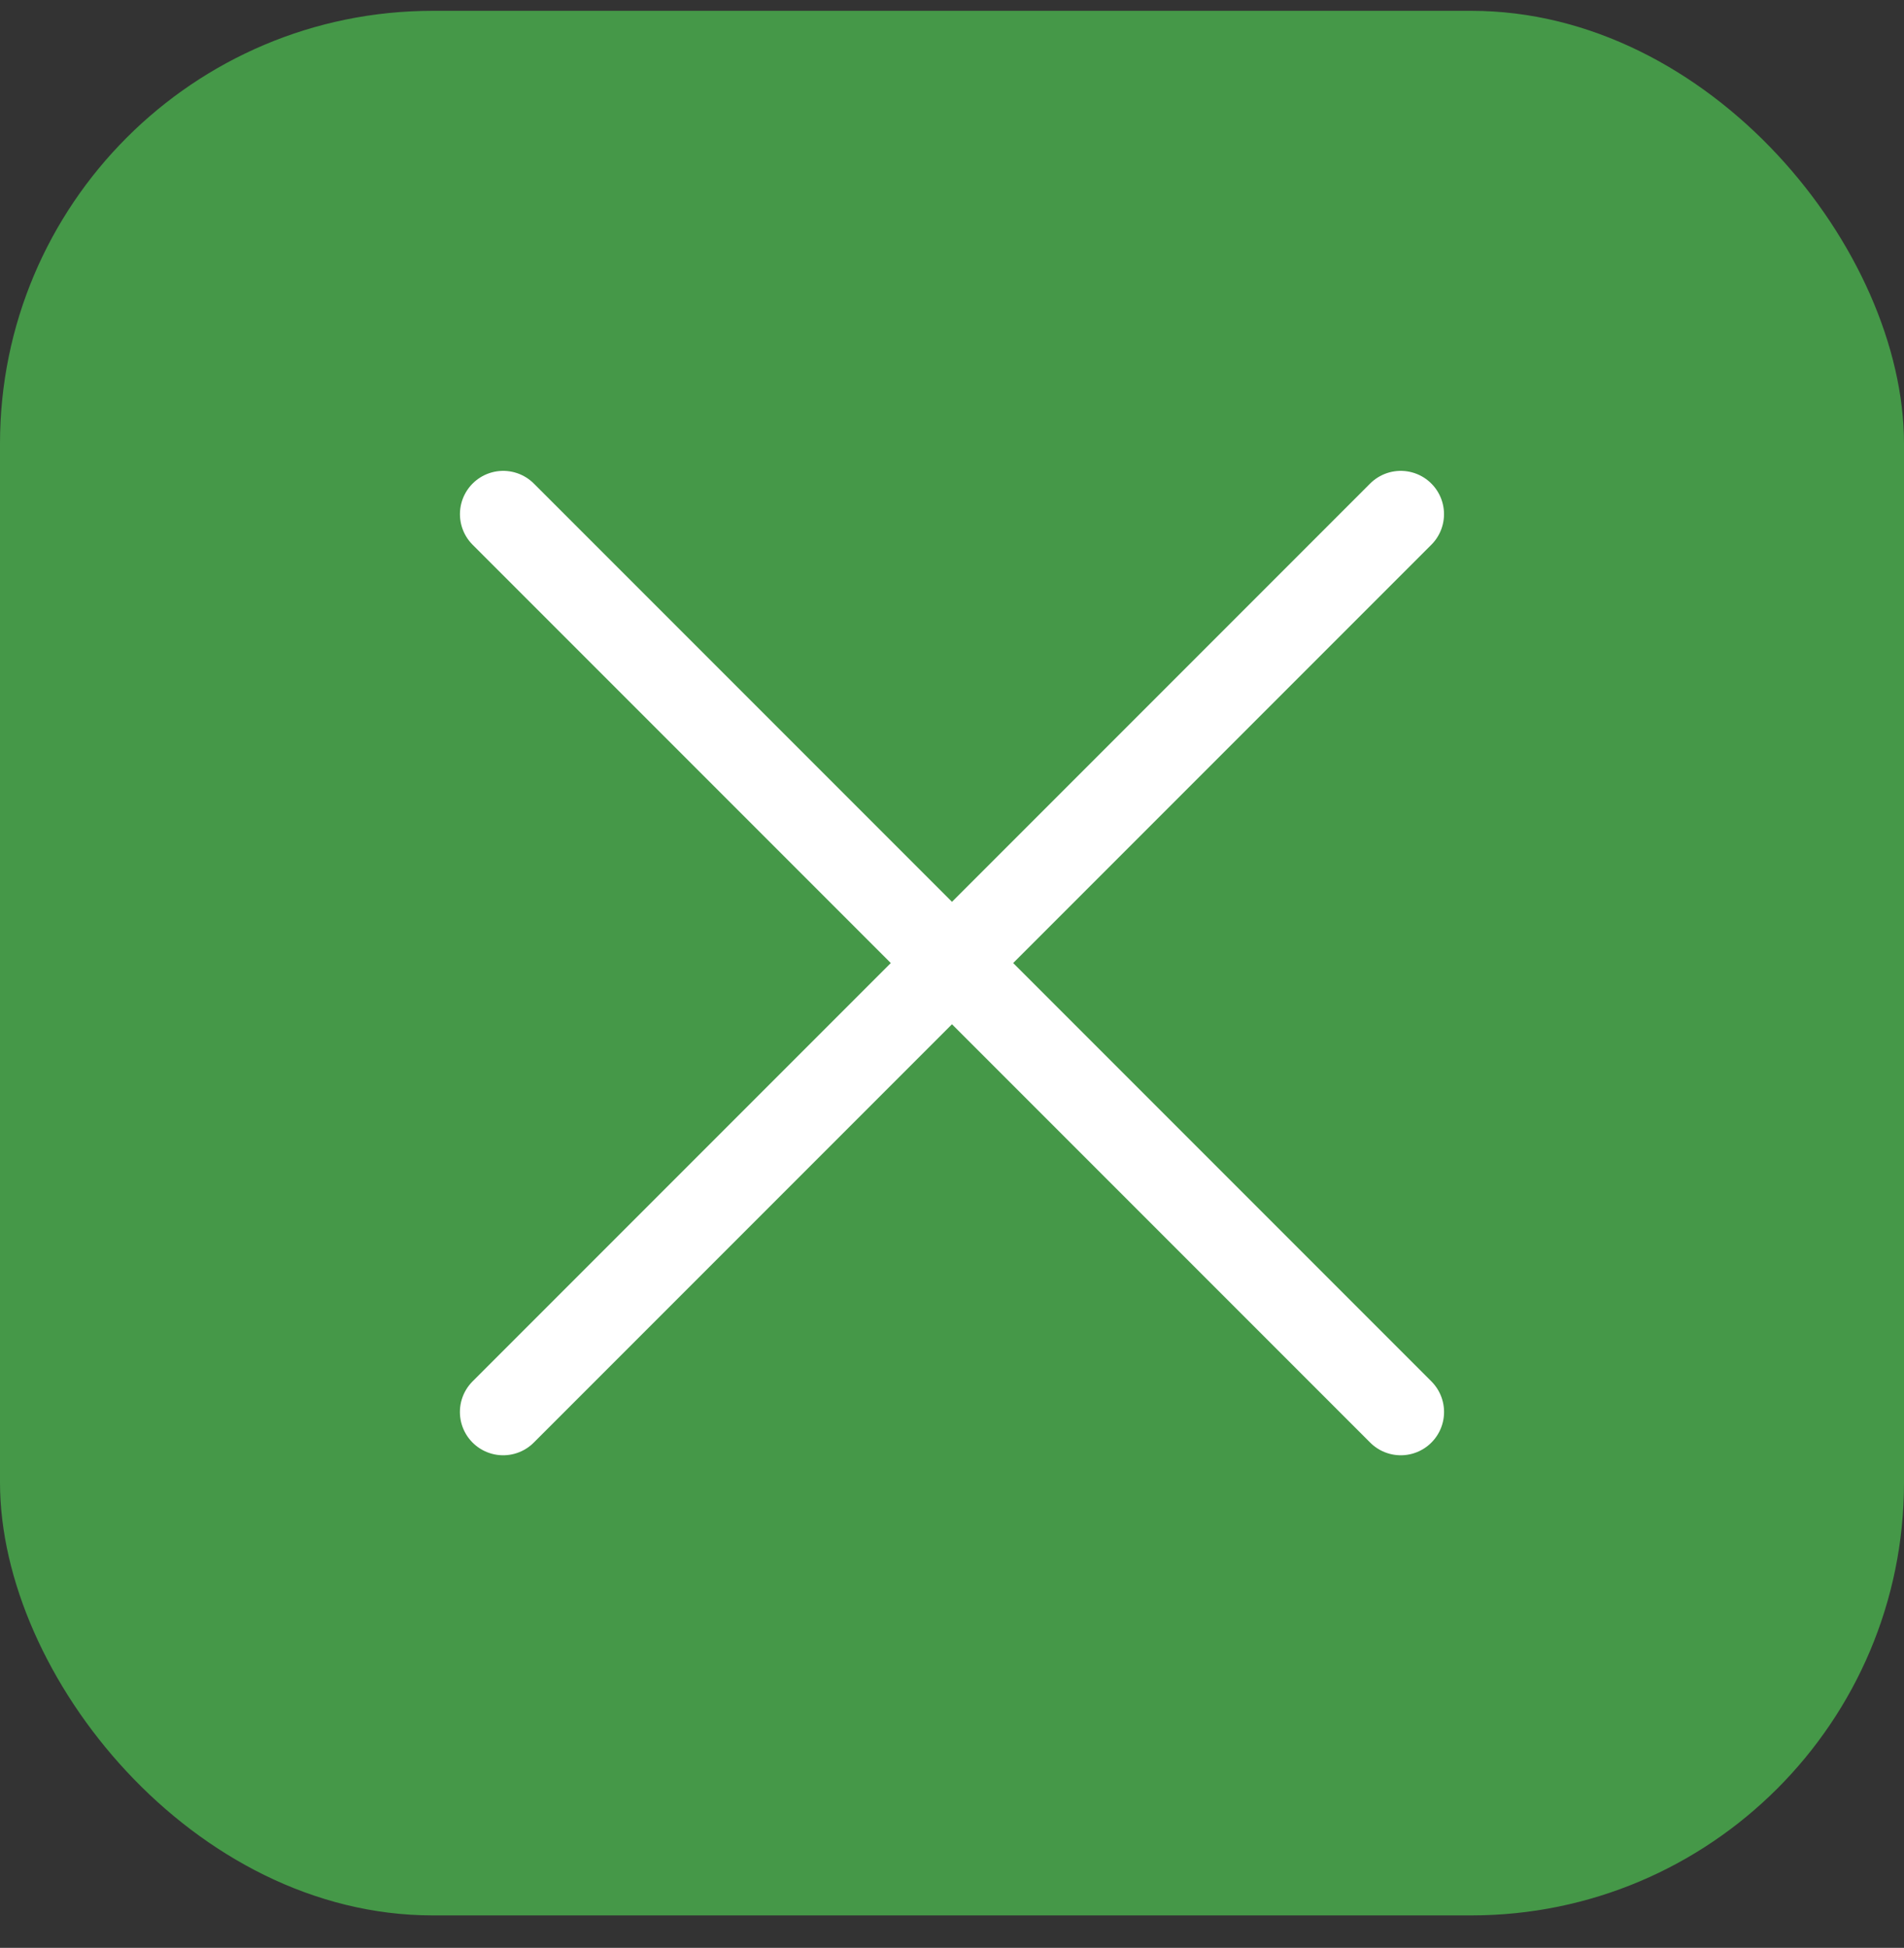
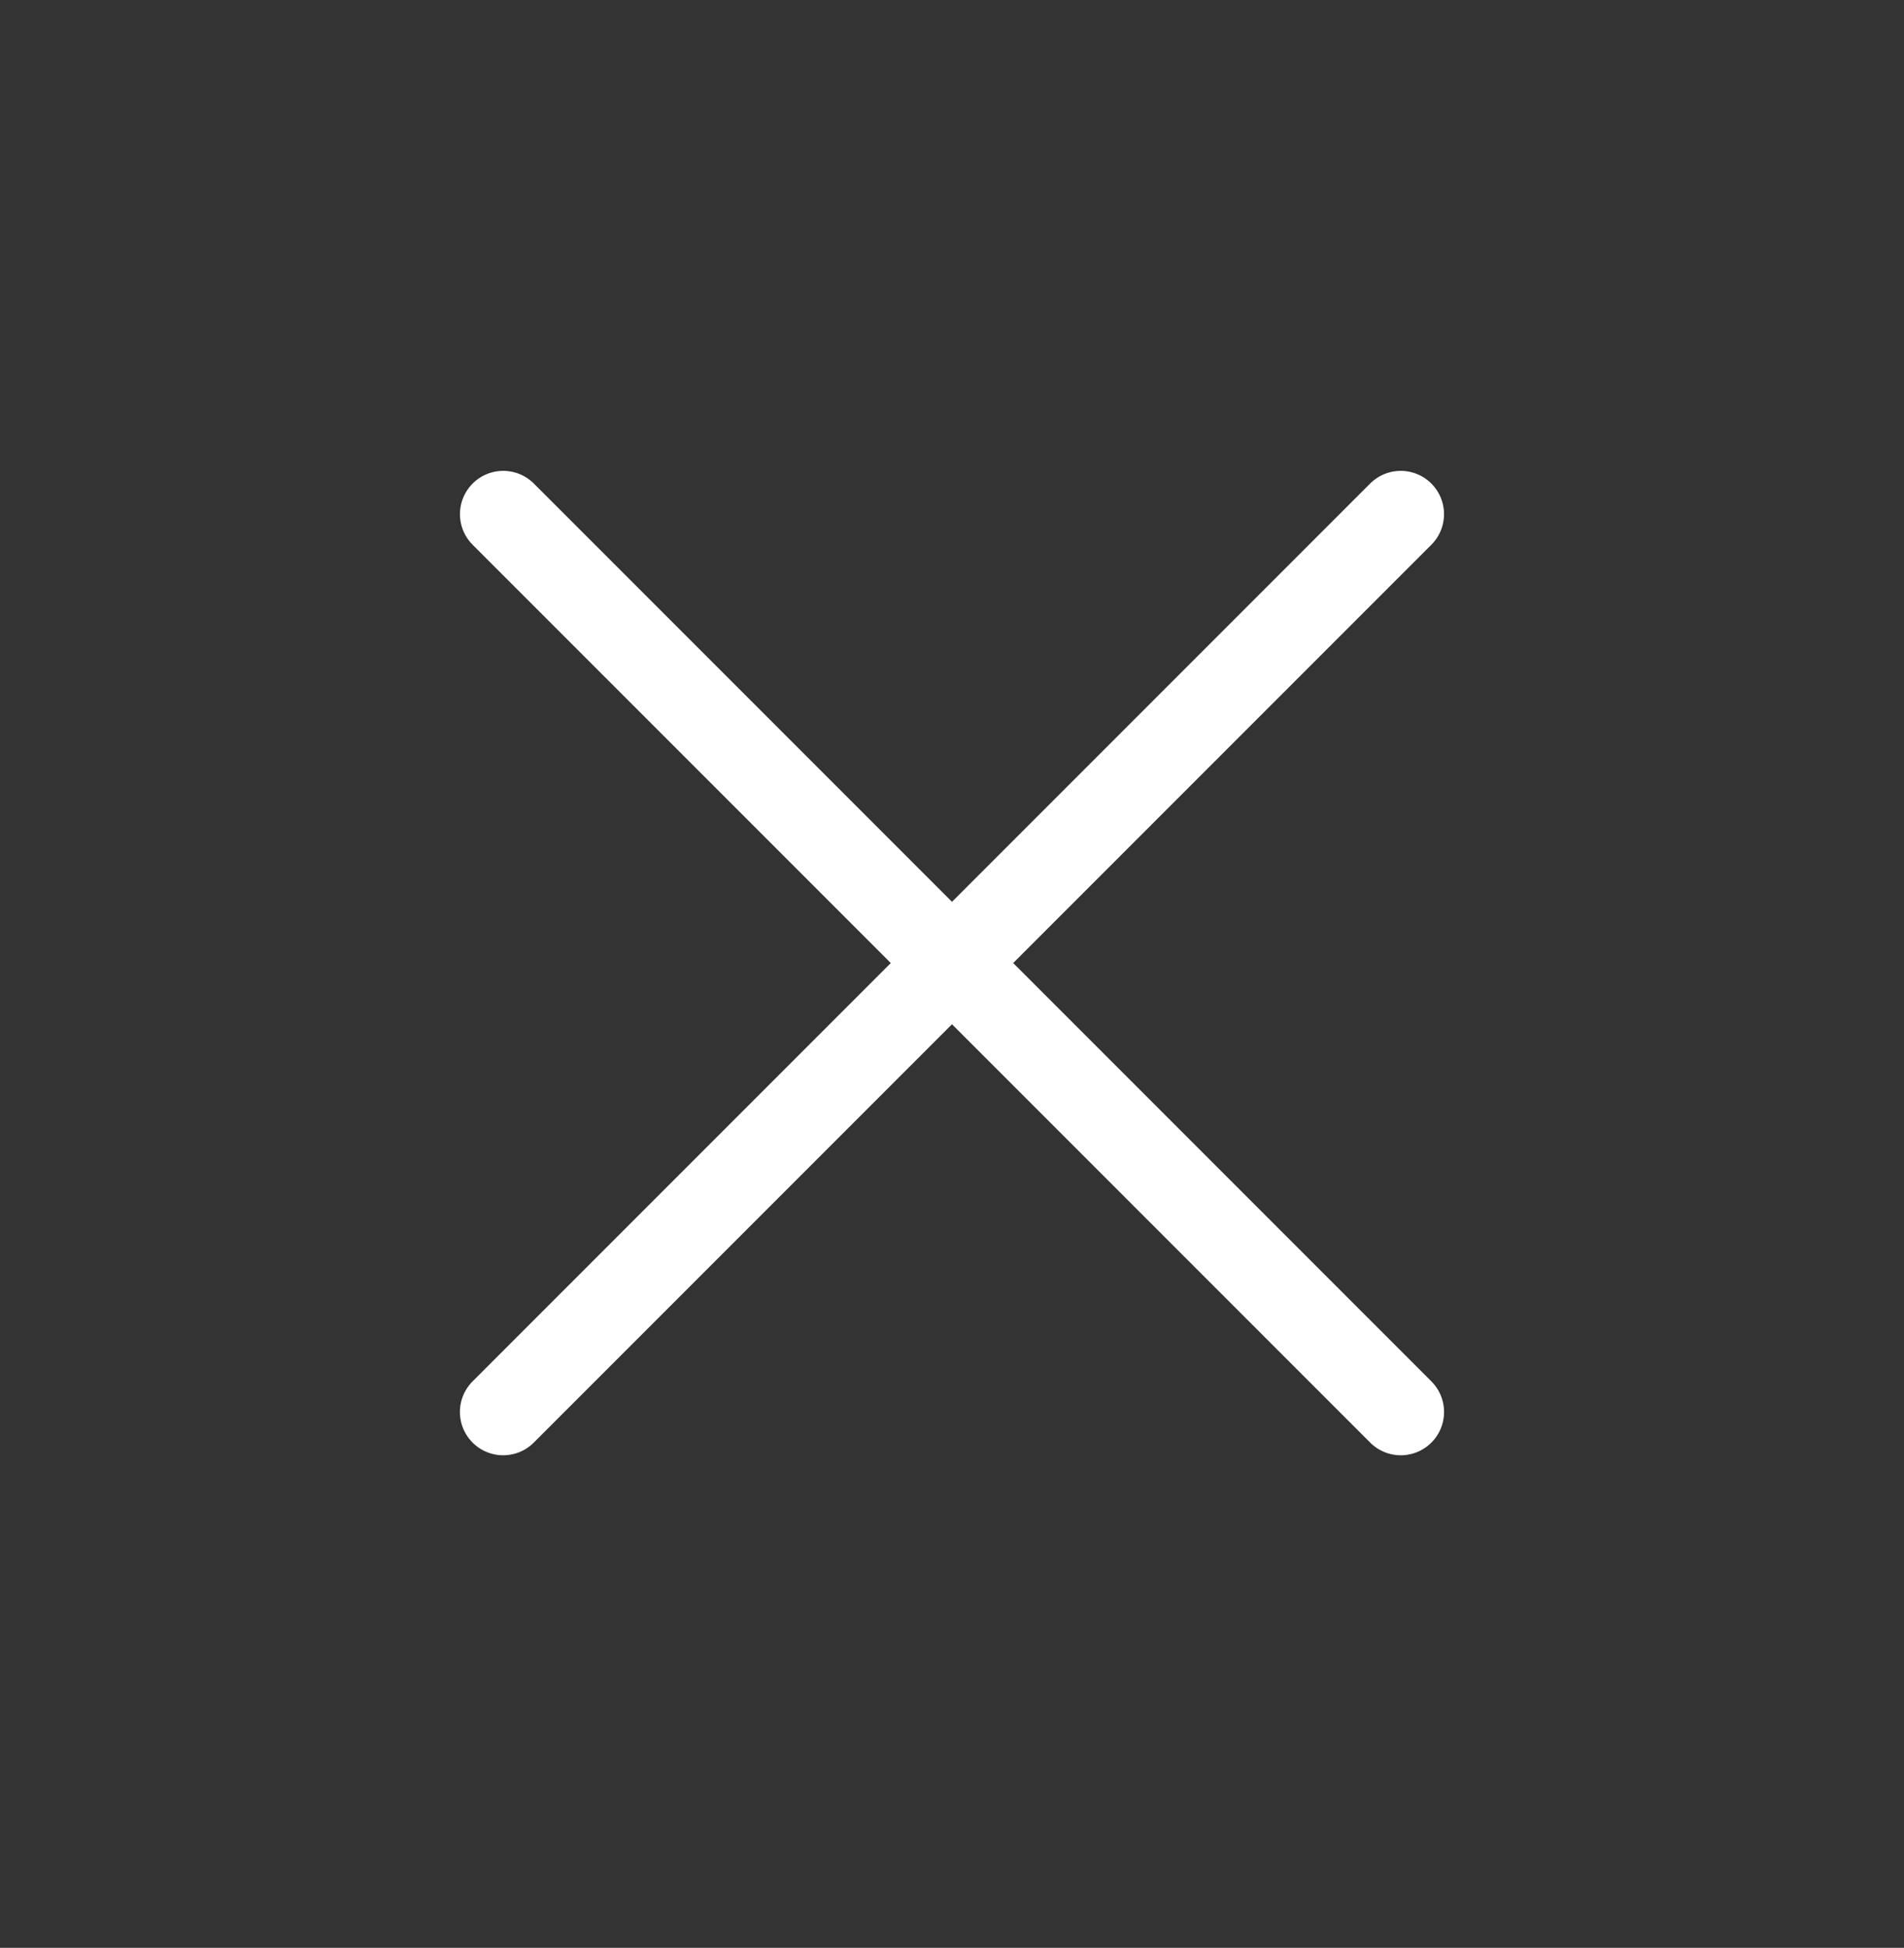
<svg xmlns="http://www.w3.org/2000/svg" width="44" height="45" viewBox="0 0 44 45" fill="none">
  <rect x="0" y="0" width="44" height="45" fill="#333333" stroke="none" />
  <g id="Close">
-     <rect id="Rectangle 453" x="-0" y="0.25" width="44" height="44" rx="10" fill="#459848" />
    <path id="Vector" d="M32.371 32.62L11.629 11.878M32.37 11.878L11.628 32.62" stroke="white" stroke-width="2" stroke-linecap="round" />
  </g>
</svg>